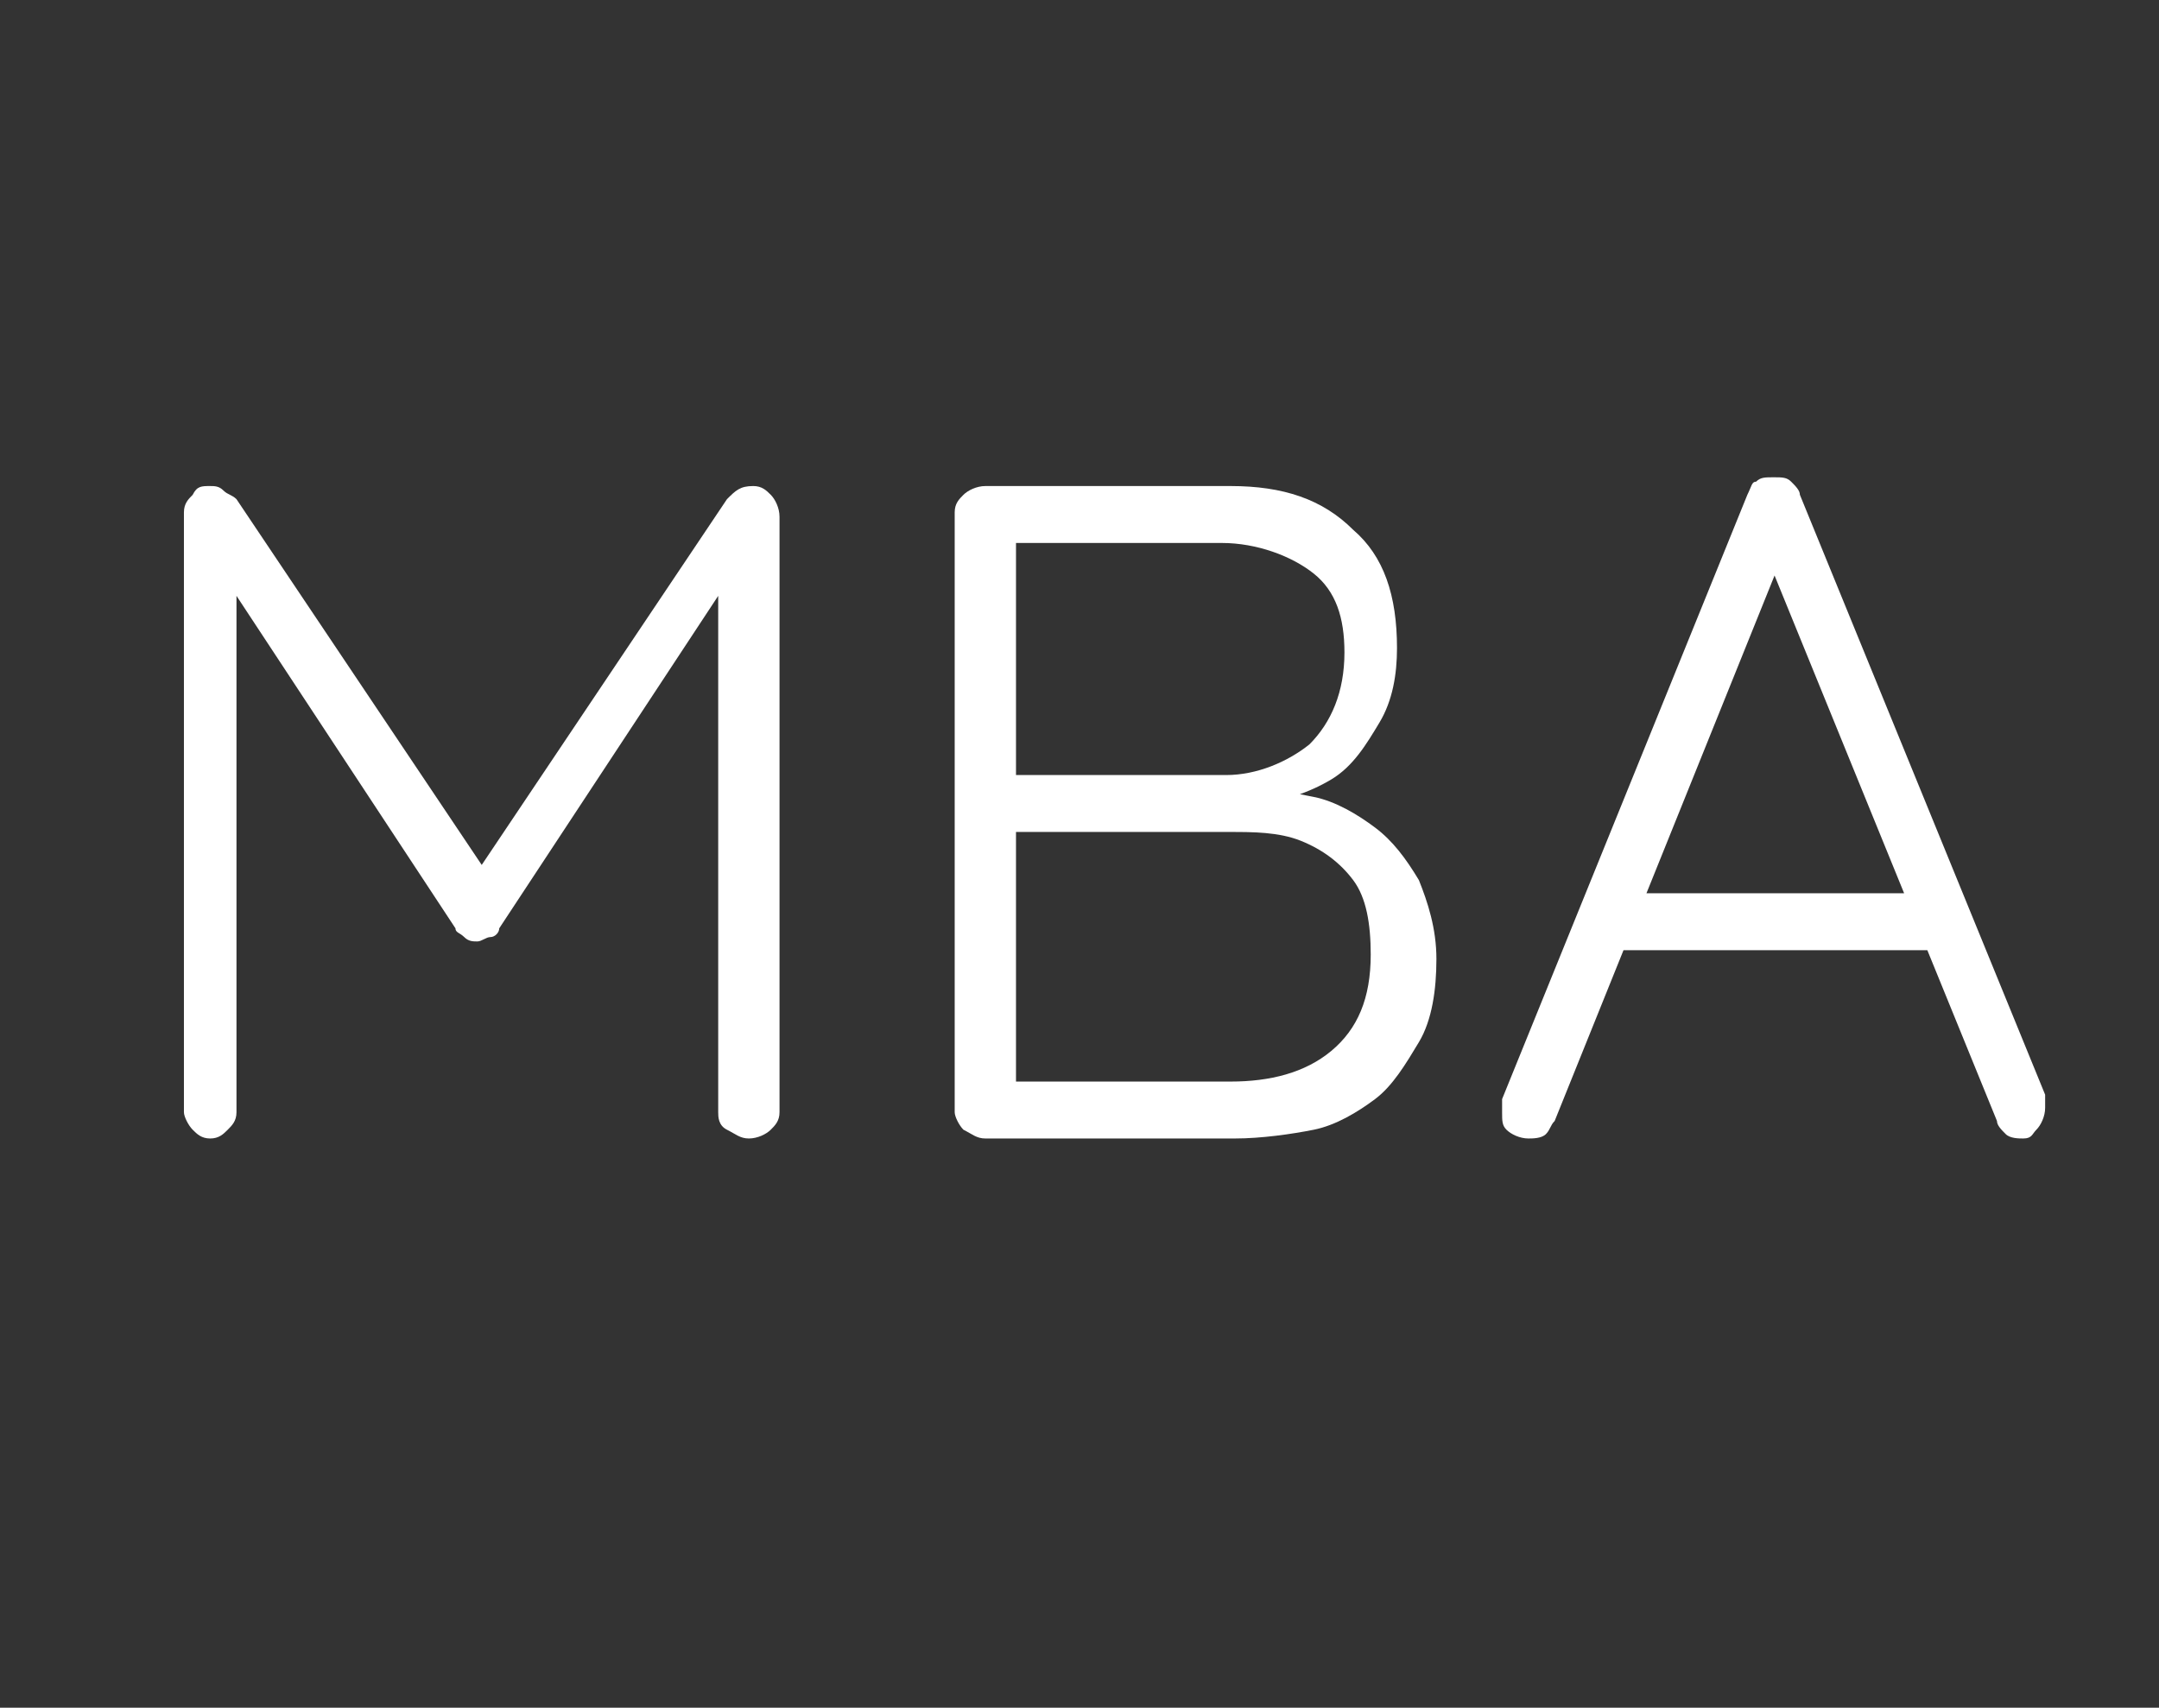
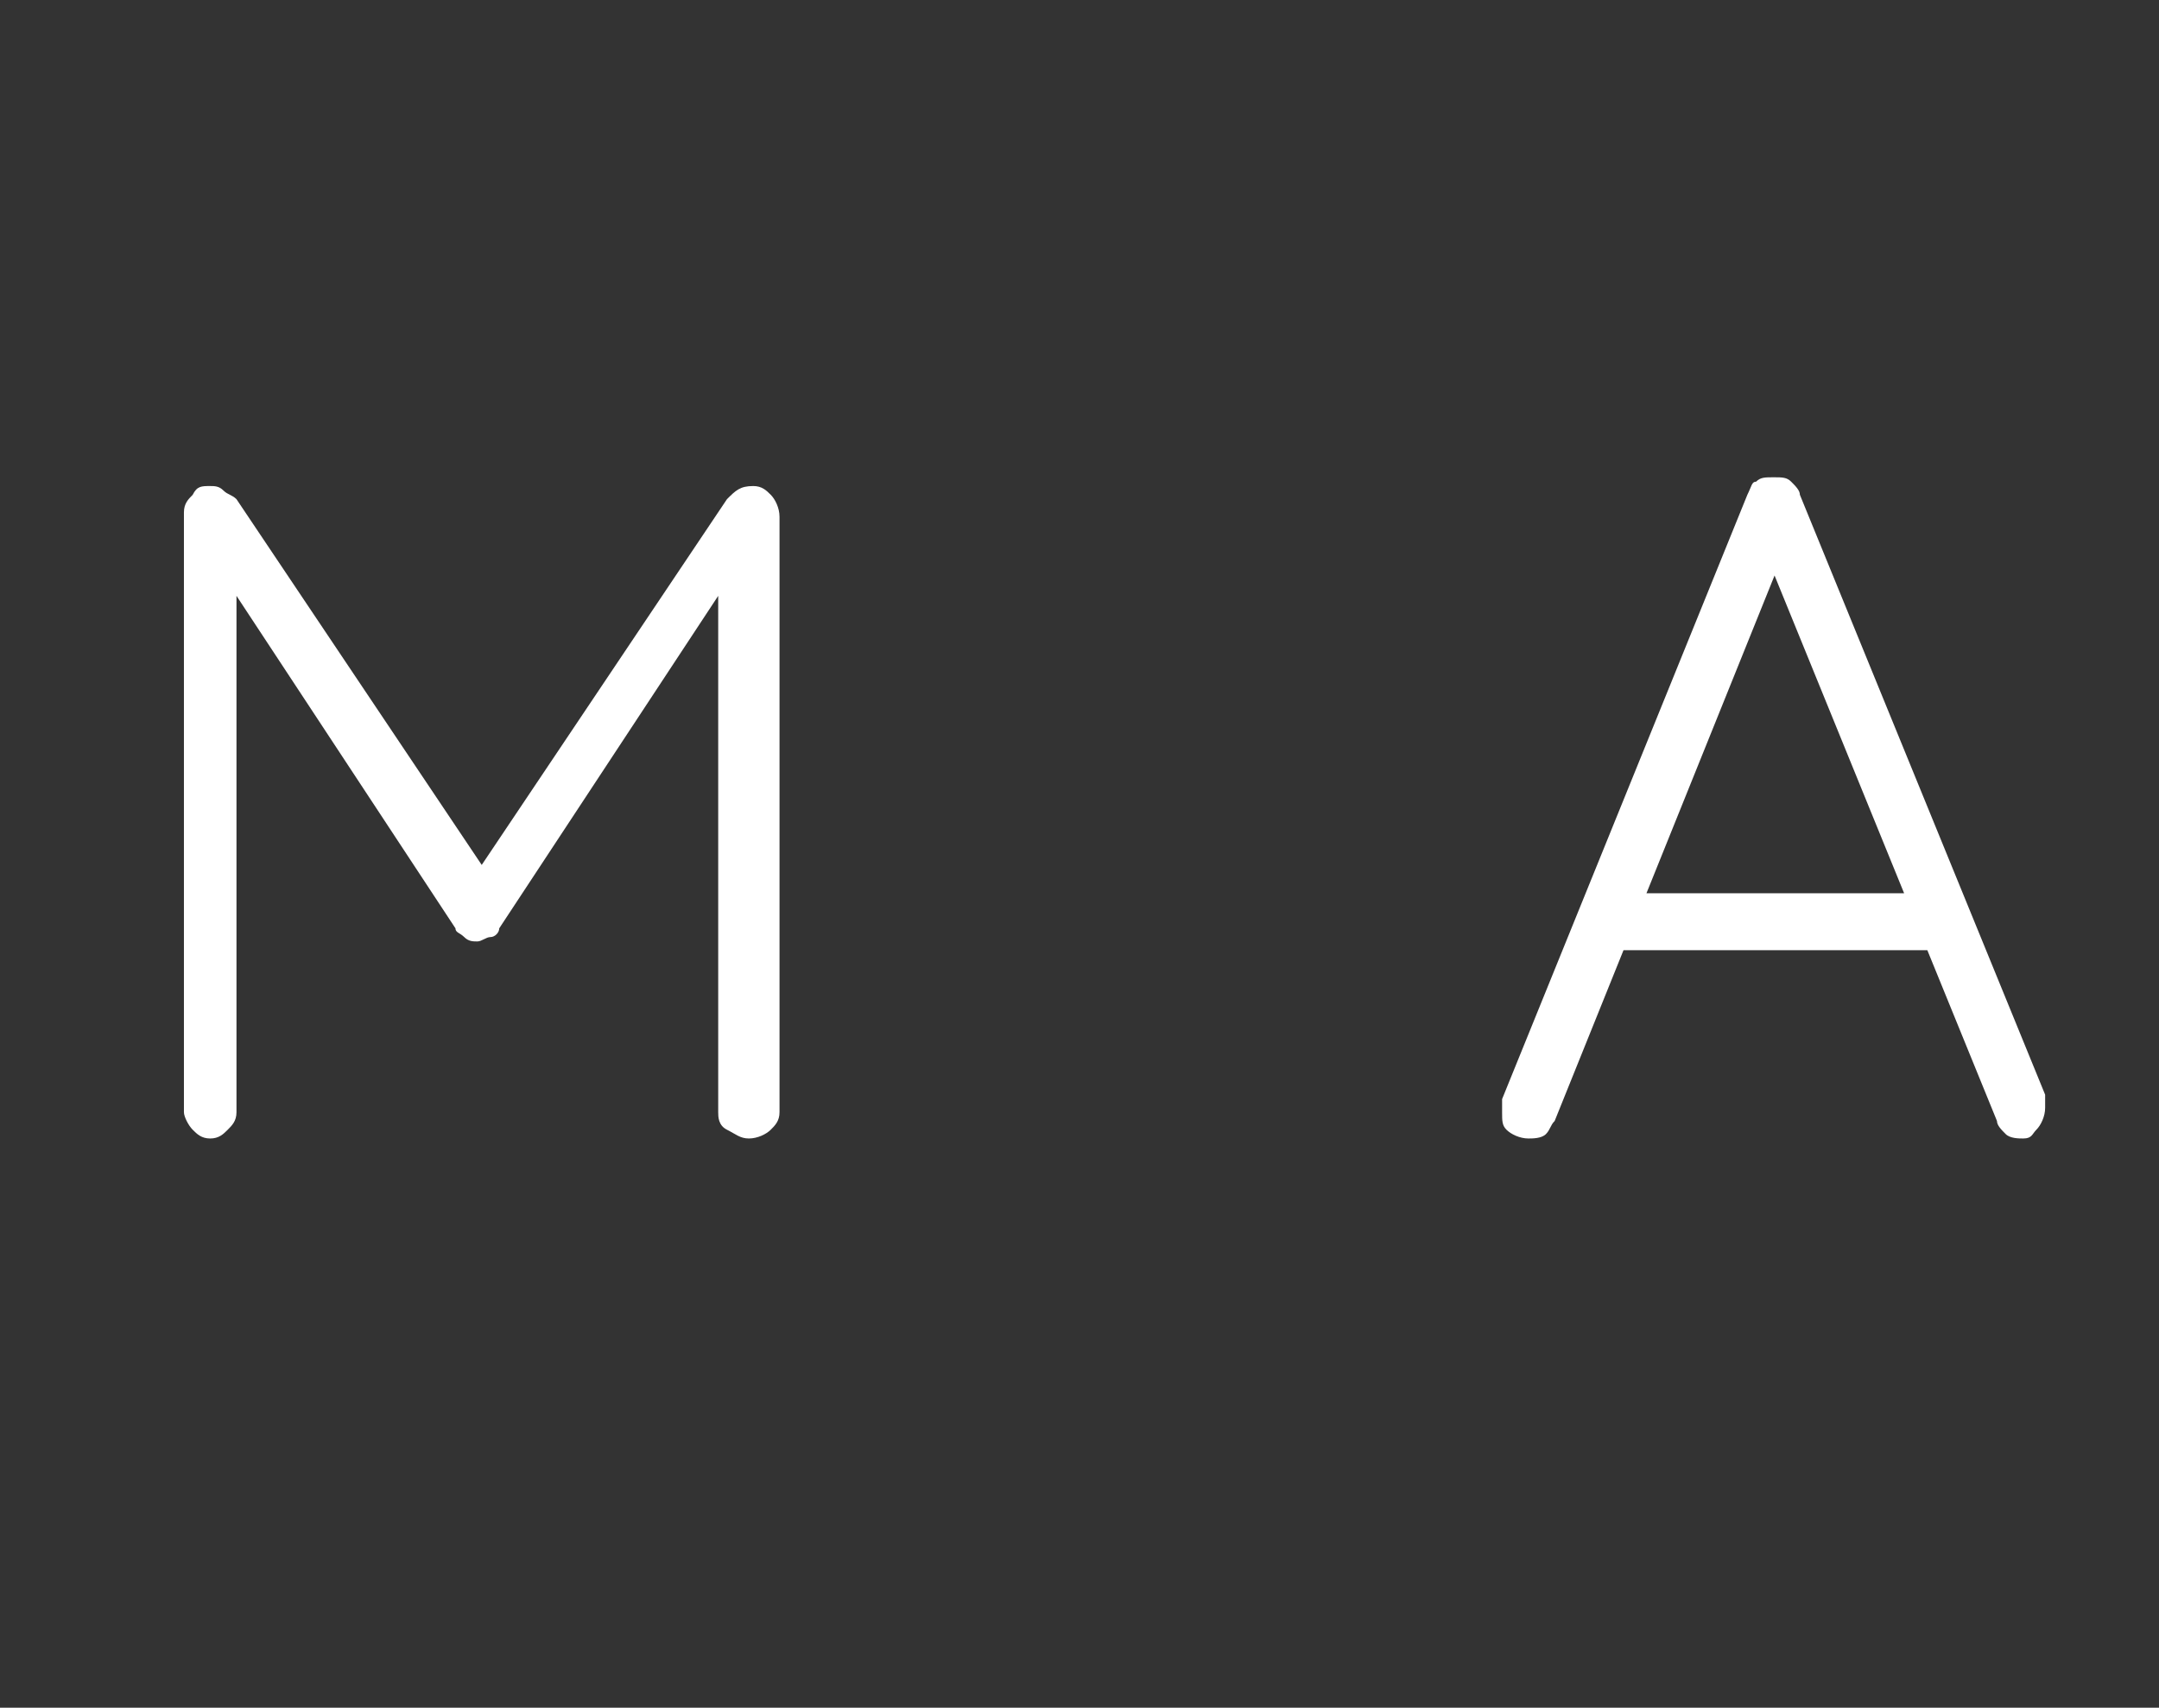
<svg xmlns="http://www.w3.org/2000/svg" version="1.0" id="Layer_1" x="0px" y="0px" viewBox="0 0 49.3 39" style="enable-background:new 0 0 49.3 39;" xml:space="preserve">
  <rect x="0" y="0" width="49.3" height="39" fill="#333333" stroke="none" />
  <style type="text/css">
	.st0{fill:#FFFFFF;}
</style>
  <g>
    <path class="st0" d="M4.8,11.1c0.1,0,0.2,0,0.3,0.1c0.1,0.1,0.2,0.1,0.3,0.2l5.9,8.8l-0.6,0l5.9-8.8c0.2-0.2,0.3-0.3,0.6-0.3   c0.2,0,0.3,0.1,0.4,0.2c0.1,0.1,0.2,0.3,0.2,0.5v13.6c0,0.2-0.1,0.3-0.2,0.4c-0.1,0.1-0.3,0.2-0.5,0.2s-0.3-0.1-0.5-0.2   s-0.2-0.3-0.2-0.4V13l0.4,0l-5.4,8.2c0,0.1-0.1,0.2-0.2,0.2s-0.2,0.1-0.3,0.1c-0.1,0-0.2,0-0.3-0.1s-0.2-0.1-0.2-0.2L5,13l0.4-0.3   v12.7c0,0.2-0.1,0.3-0.2,0.4S5,26,4.8,26s-0.3-0.1-0.4-0.2s-0.2-0.3-0.2-0.4V11.7c0-0.2,0.1-0.3,0.2-0.4   C4.5,11.1,4.6,11.1,4.8,11.1z" />
-     <path class="st0" d="M28.1,11.1c1.2,0,2.1,0.3,2.8,1c0.7,0.6,1,1.5,1,2.7c0,0.6-0.1,1.2-0.4,1.7s-0.6,1-1.1,1.3   c-0.5,0.3-1.1,0.5-1.8,0.6l-0.1-0.4c0.5,0,1,0.1,1.5,0.2s1,0.4,1.4,0.7c0.4,0.3,0.7,0.7,1,1.2c0.2,0.5,0.4,1.1,0.4,1.8   c0,0.7-0.1,1.4-0.4,1.9s-0.6,1-1,1.3s-0.9,0.6-1.4,0.7S28.8,26,28.2,26h-5.7c-0.2,0-0.3-0.1-0.5-0.2c-0.1-0.1-0.2-0.3-0.2-0.4V11.7   c0-0.2,0.1-0.3,0.2-0.4c0.1-0.1,0.3-0.2,0.5-0.2H28.1z M27.9,12.4h-5l0.3-0.4v6l-0.2-0.3h5c0.7,0,1.4-0.3,1.9-0.7   c0.5-0.5,0.8-1.2,0.8-2.1c0-0.8-0.2-1.4-0.7-1.8S28.7,12.4,27.9,12.4z M28.1,19h-5l0.1-0.1v6.1L23,24.7h5.1c0.9,0,1.7-0.2,2.3-0.7   c0.6-0.5,0.9-1.2,0.9-2.2c0-0.7-0.1-1.3-0.4-1.7c-0.3-0.4-0.7-0.7-1.2-0.9C29.2,19,28.6,19,28.1,19z" />
    <path class="st0" d="M40.7,12.7l-5.2,12.9c-0.1,0.1-0.1,0.2-0.2,0.3C35.2,26,35,26,34.9,26c-0.2,0-0.4-0.1-0.5-0.2   s-0.1-0.2-0.1-0.4c0-0.1,0-0.2,0-0.3l5.6-13.8c0.1-0.2,0.1-0.3,0.2-0.3c0.1-0.1,0.2-0.1,0.4-0.1c0.2,0,0.3,0,0.4,0.1   c0.1,0.1,0.2,0.2,0.2,0.3l5.6,13.7c0,0.1,0,0.2,0,0.3c0,0.2-0.1,0.4-0.2,0.5S46.4,26,46.2,26c-0.1,0-0.3,0-0.4-0.1   s-0.2-0.2-0.2-0.3l-5.3-13L40.7,12.7z M36.7,21.7l0.5-1.3h6.6l0.3,1.3H36.7z" />
  </g>
</svg>